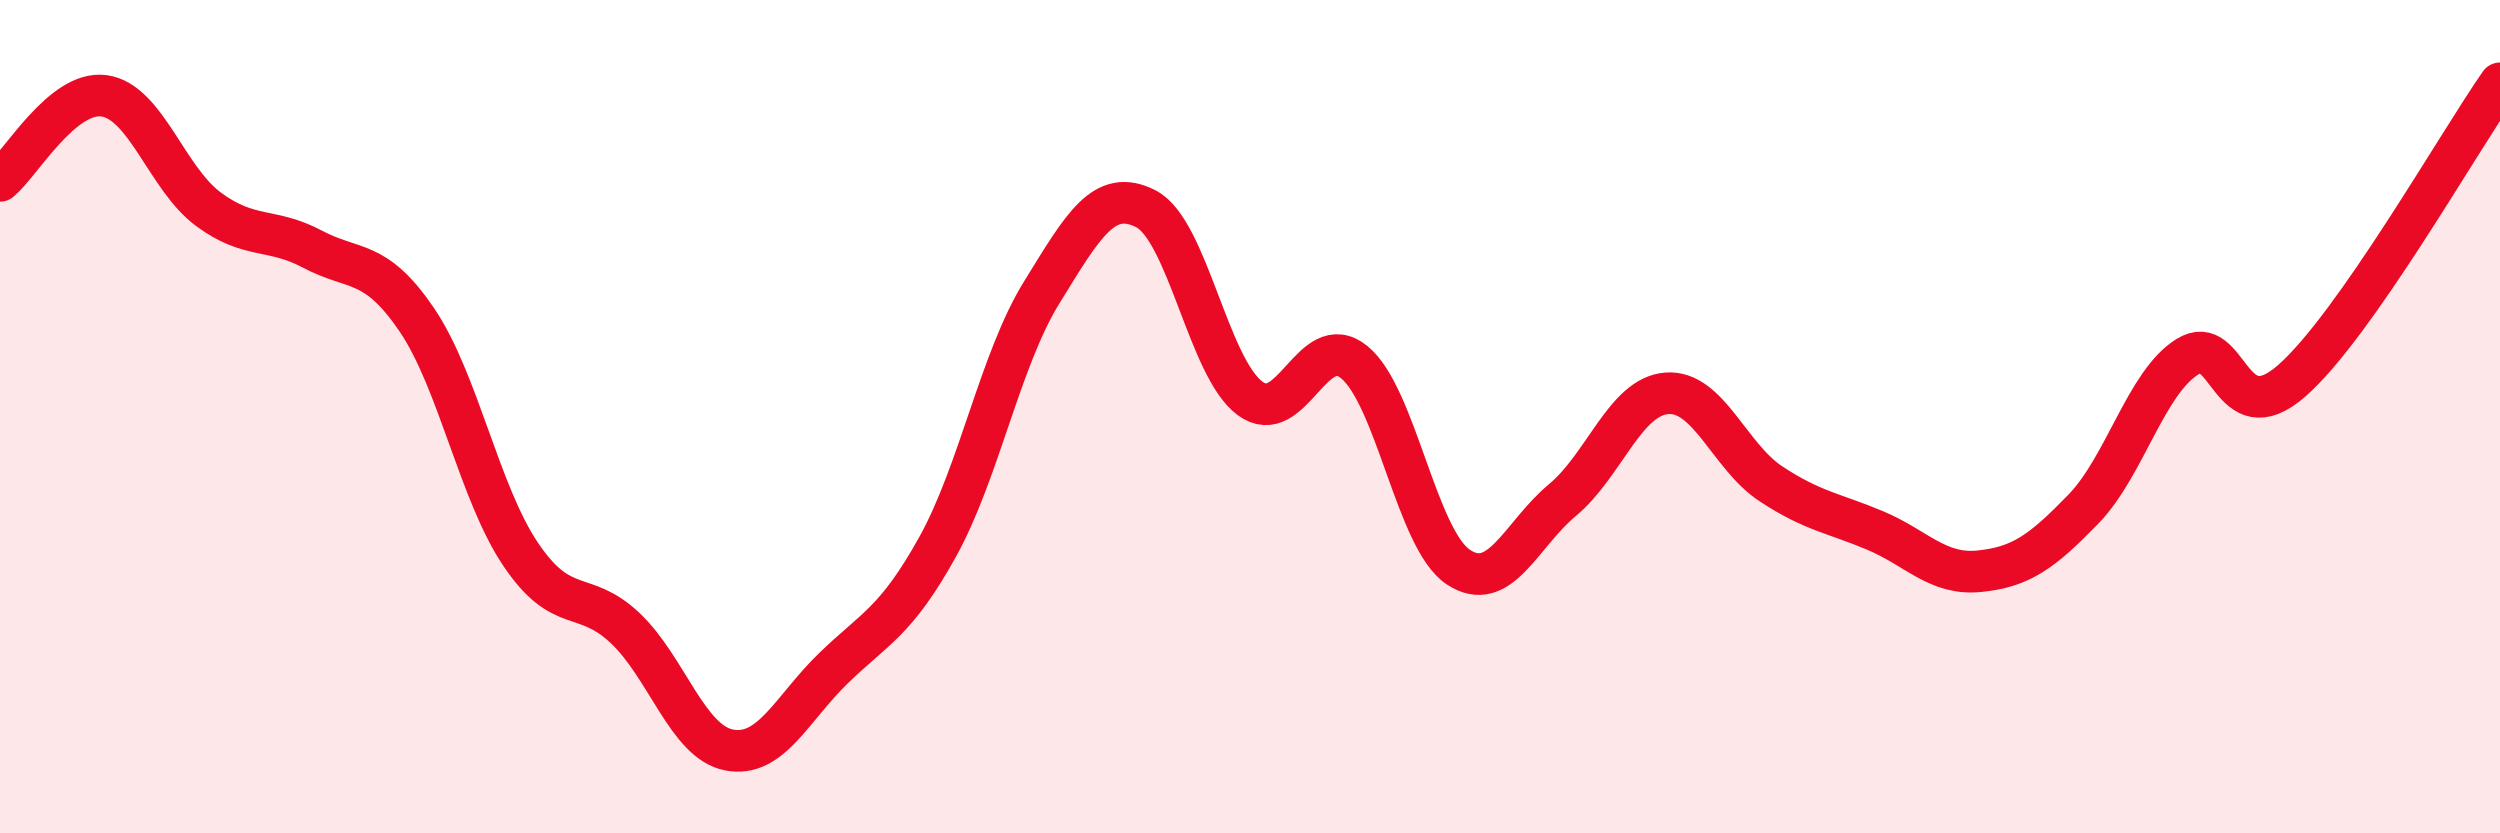
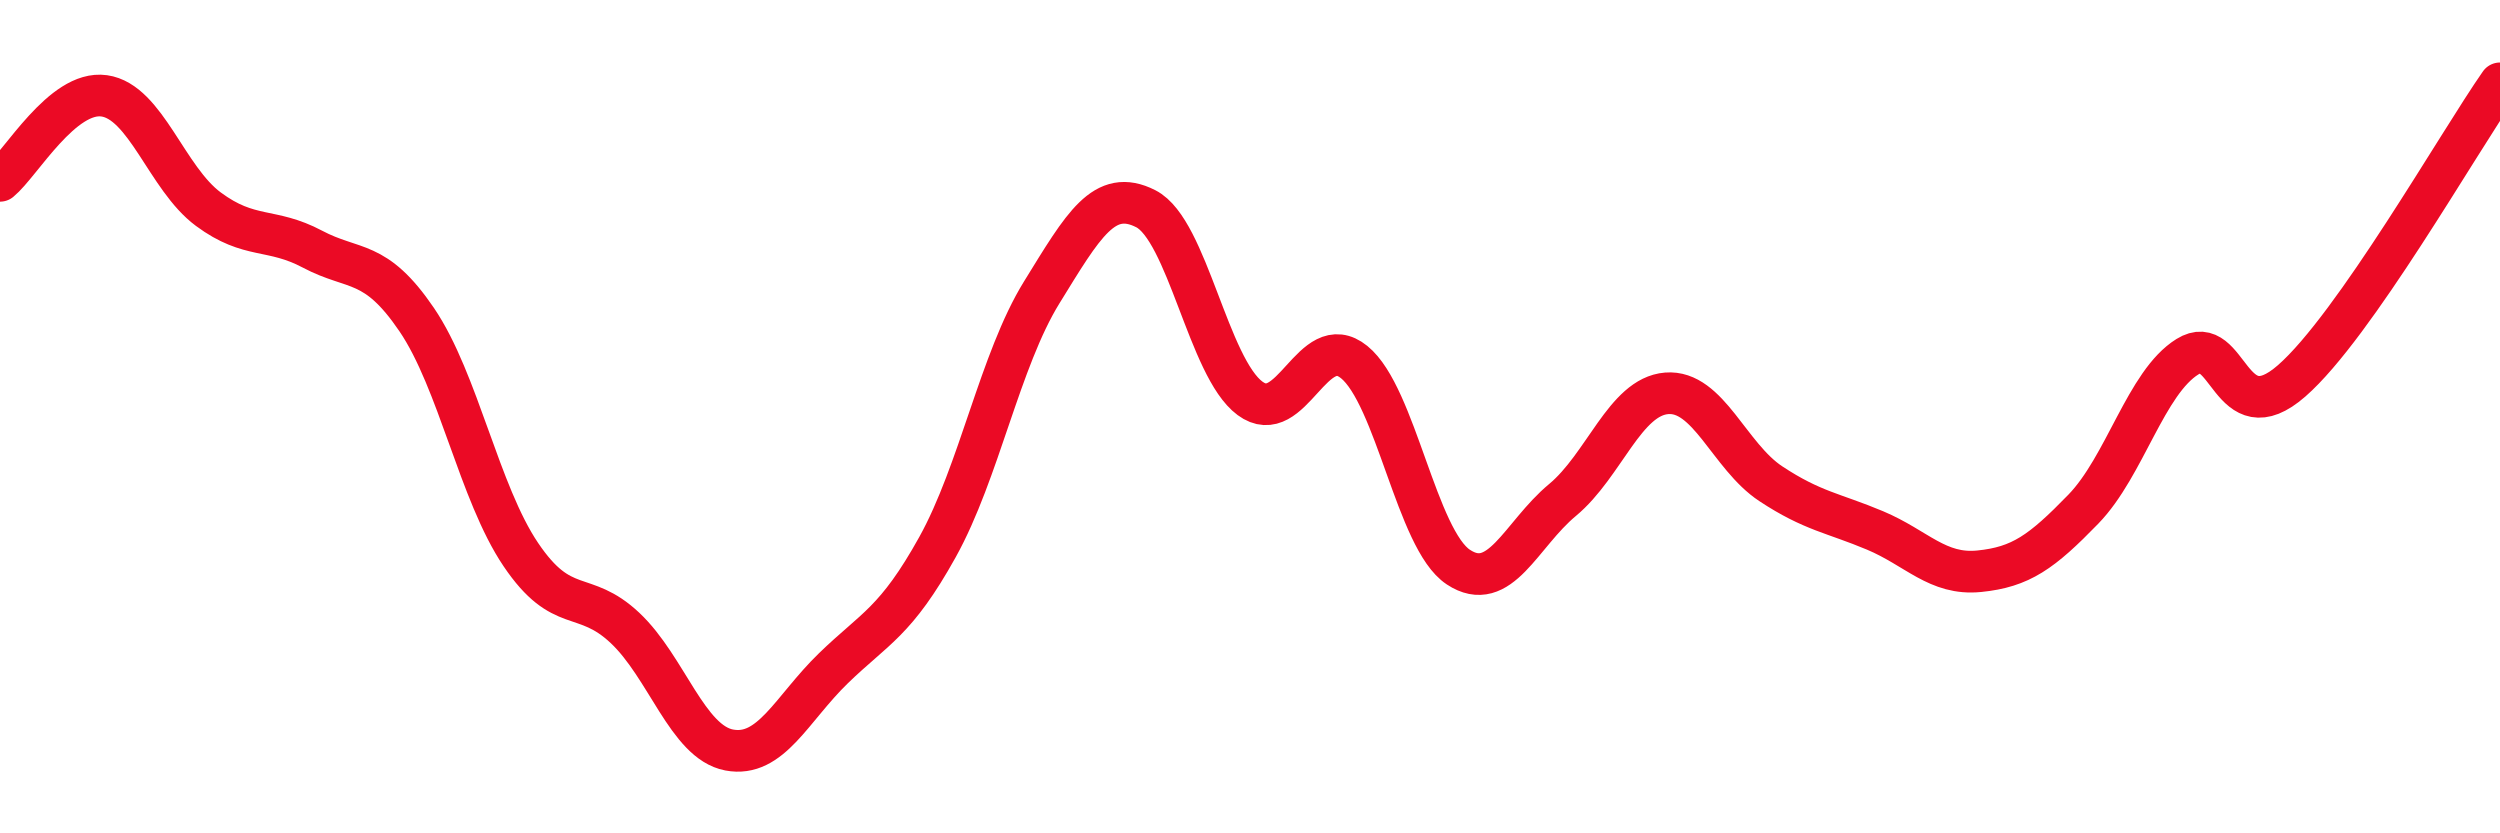
<svg xmlns="http://www.w3.org/2000/svg" width="60" height="20" viewBox="0 0 60 20">
-   <path d="M 0,4.34 C 0.5,3.93 1.5,2.16 2.5,2.3 C 3.5,2.44 4,4.28 5,5.02 C 6,5.76 6.5,5.45 7.5,5.98 C 8.5,6.51 9,6.2 10,7.67 C 11,9.14 11.5,11.83 12.5,13.31 C 13.5,14.79 14,14.13 15,15.07 C 16,16.01 16.5,17.81 17.5,18 C 18.5,18.19 19,17.01 20,16.04 C 21,15.07 21.5,14.93 22.5,13.13 C 23.5,11.33 24,8.64 25,7.02 C 26,5.4 26.5,4.5 27.5,5.01 C 28.5,5.52 29,8.82 30,9.56 C 31,10.3 31.5,7.88 32.5,8.69 C 33.5,9.5 34,12.95 35,13.61 C 36,14.27 36.5,12.83 37.5,12 C 38.5,11.17 39,9.52 40,9.44 C 41,9.36 41.5,10.95 42.5,11.61 C 43.5,12.27 44,12.31 45,12.73 C 46,13.15 46.5,13.81 47.5,13.71 C 48.5,13.61 49,13.25 50,12.22 C 51,11.19 51.5,9.18 52.5,8.56 C 53.5,7.94 53.5,10.45 55,9.14 C 56.5,7.83 59,3.43 60,2L60 20L0 20Z" fill="#EB0A25" opacity="0.1" stroke-linecap="round" stroke-linejoin="round" />
  <path d="M 0,4.34 C 0.5,3.93 1.5,2.16 2.5,2.3 C 3.5,2.44 4,4.28 5,5.02 C 6,5.76 6.5,5.45 7.5,5.98 C 8.5,6.51 9,6.2 10,7.67 C 11,9.14 11.5,11.83 12.5,13.31 C 13.5,14.79 14,14.13 15,15.07 C 16,16.01 16.5,17.81 17.5,18 C 18.5,18.19 19,17.01 20,16.04 C 21,15.07 21.5,14.93 22.5,13.13 C 23.5,11.33 24,8.64 25,7.02 C 26,5.4 26.5,4.5 27.5,5.01 C 28.5,5.52 29,8.82 30,9.56 C 31,10.3 31.5,7.88 32.5,8.69 C 33.5,9.5 34,12.95 35,13.61 C 36,14.27 36.5,12.83 37.5,12 C 38.5,11.17 39,9.52 40,9.44 C 41,9.36 41.5,10.95 42.5,11.61 C 43.5,12.27 44,12.31 45,12.73 C 46,13.15 46.5,13.81 47.5,13.71 C 48.5,13.61 49,13.25 50,12.22 C 51,11.19 51.5,9.18 52.5,8.56 C 53.5,7.94 53.5,10.45 55,9.14 C 56.5,7.83 59,3.43 60,2" stroke="#EB0A25" stroke-width="1" fill="none" stroke-linecap="round" stroke-linejoin="round" />
</svg>